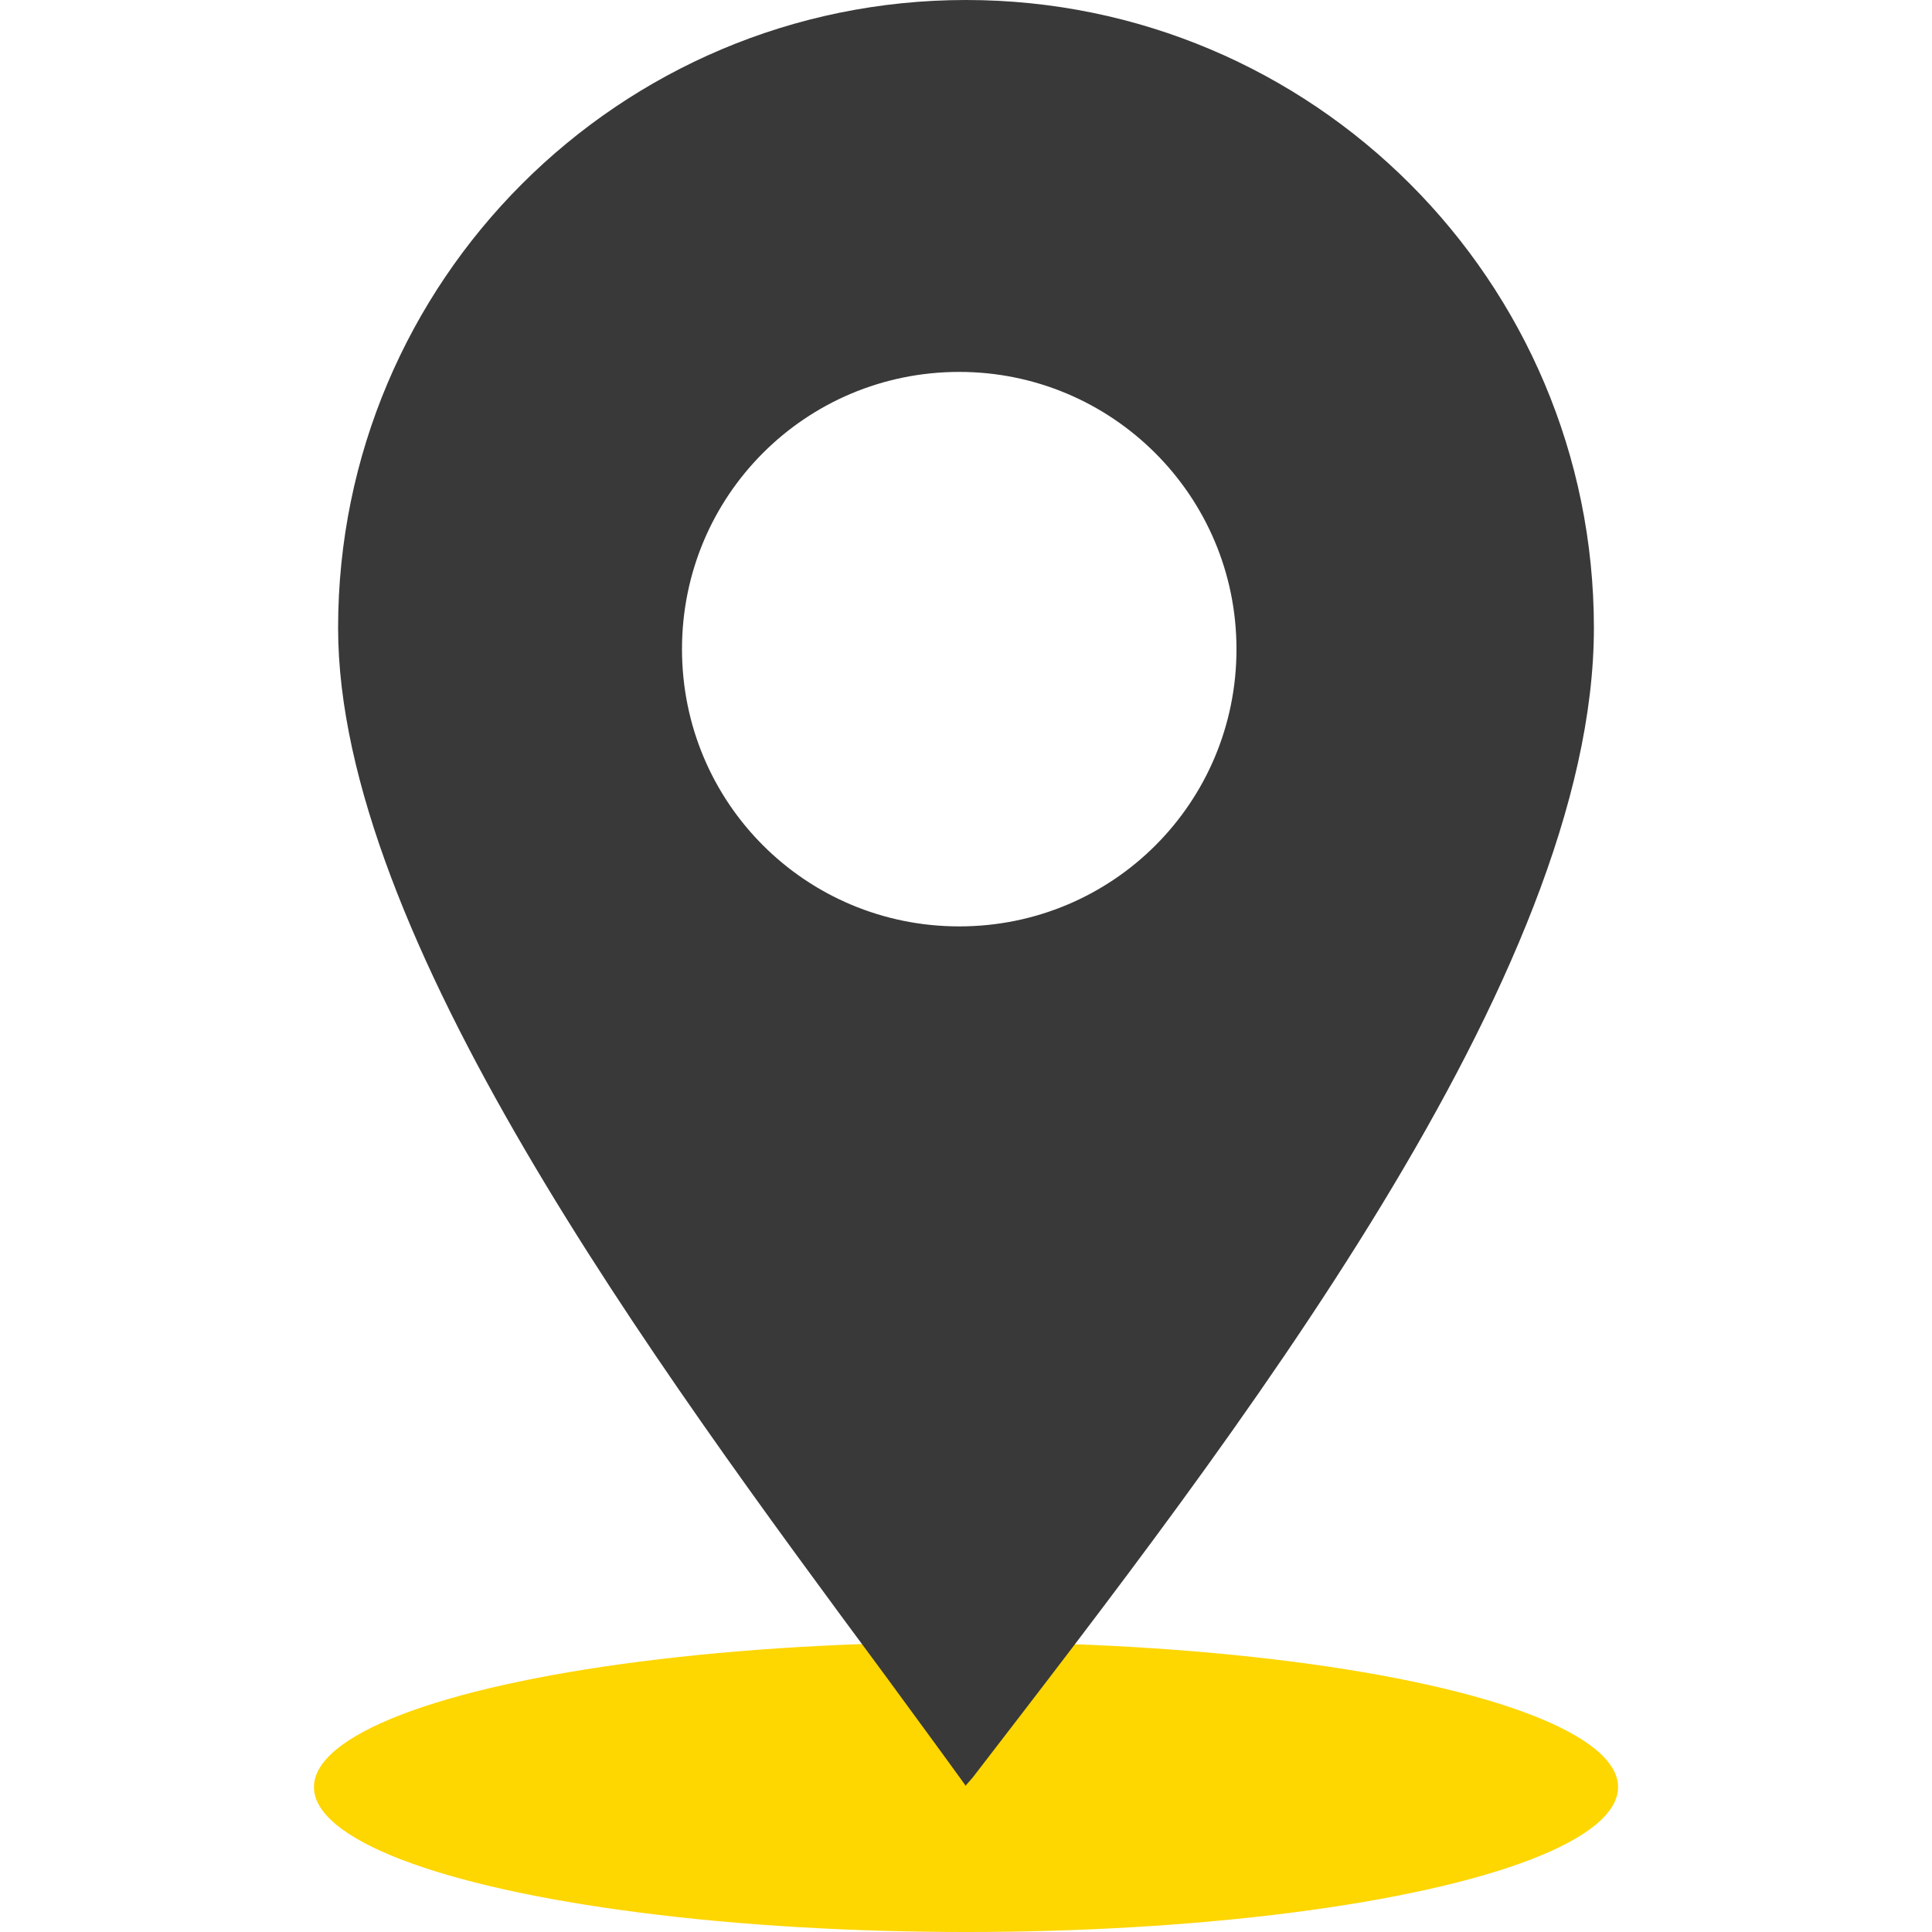
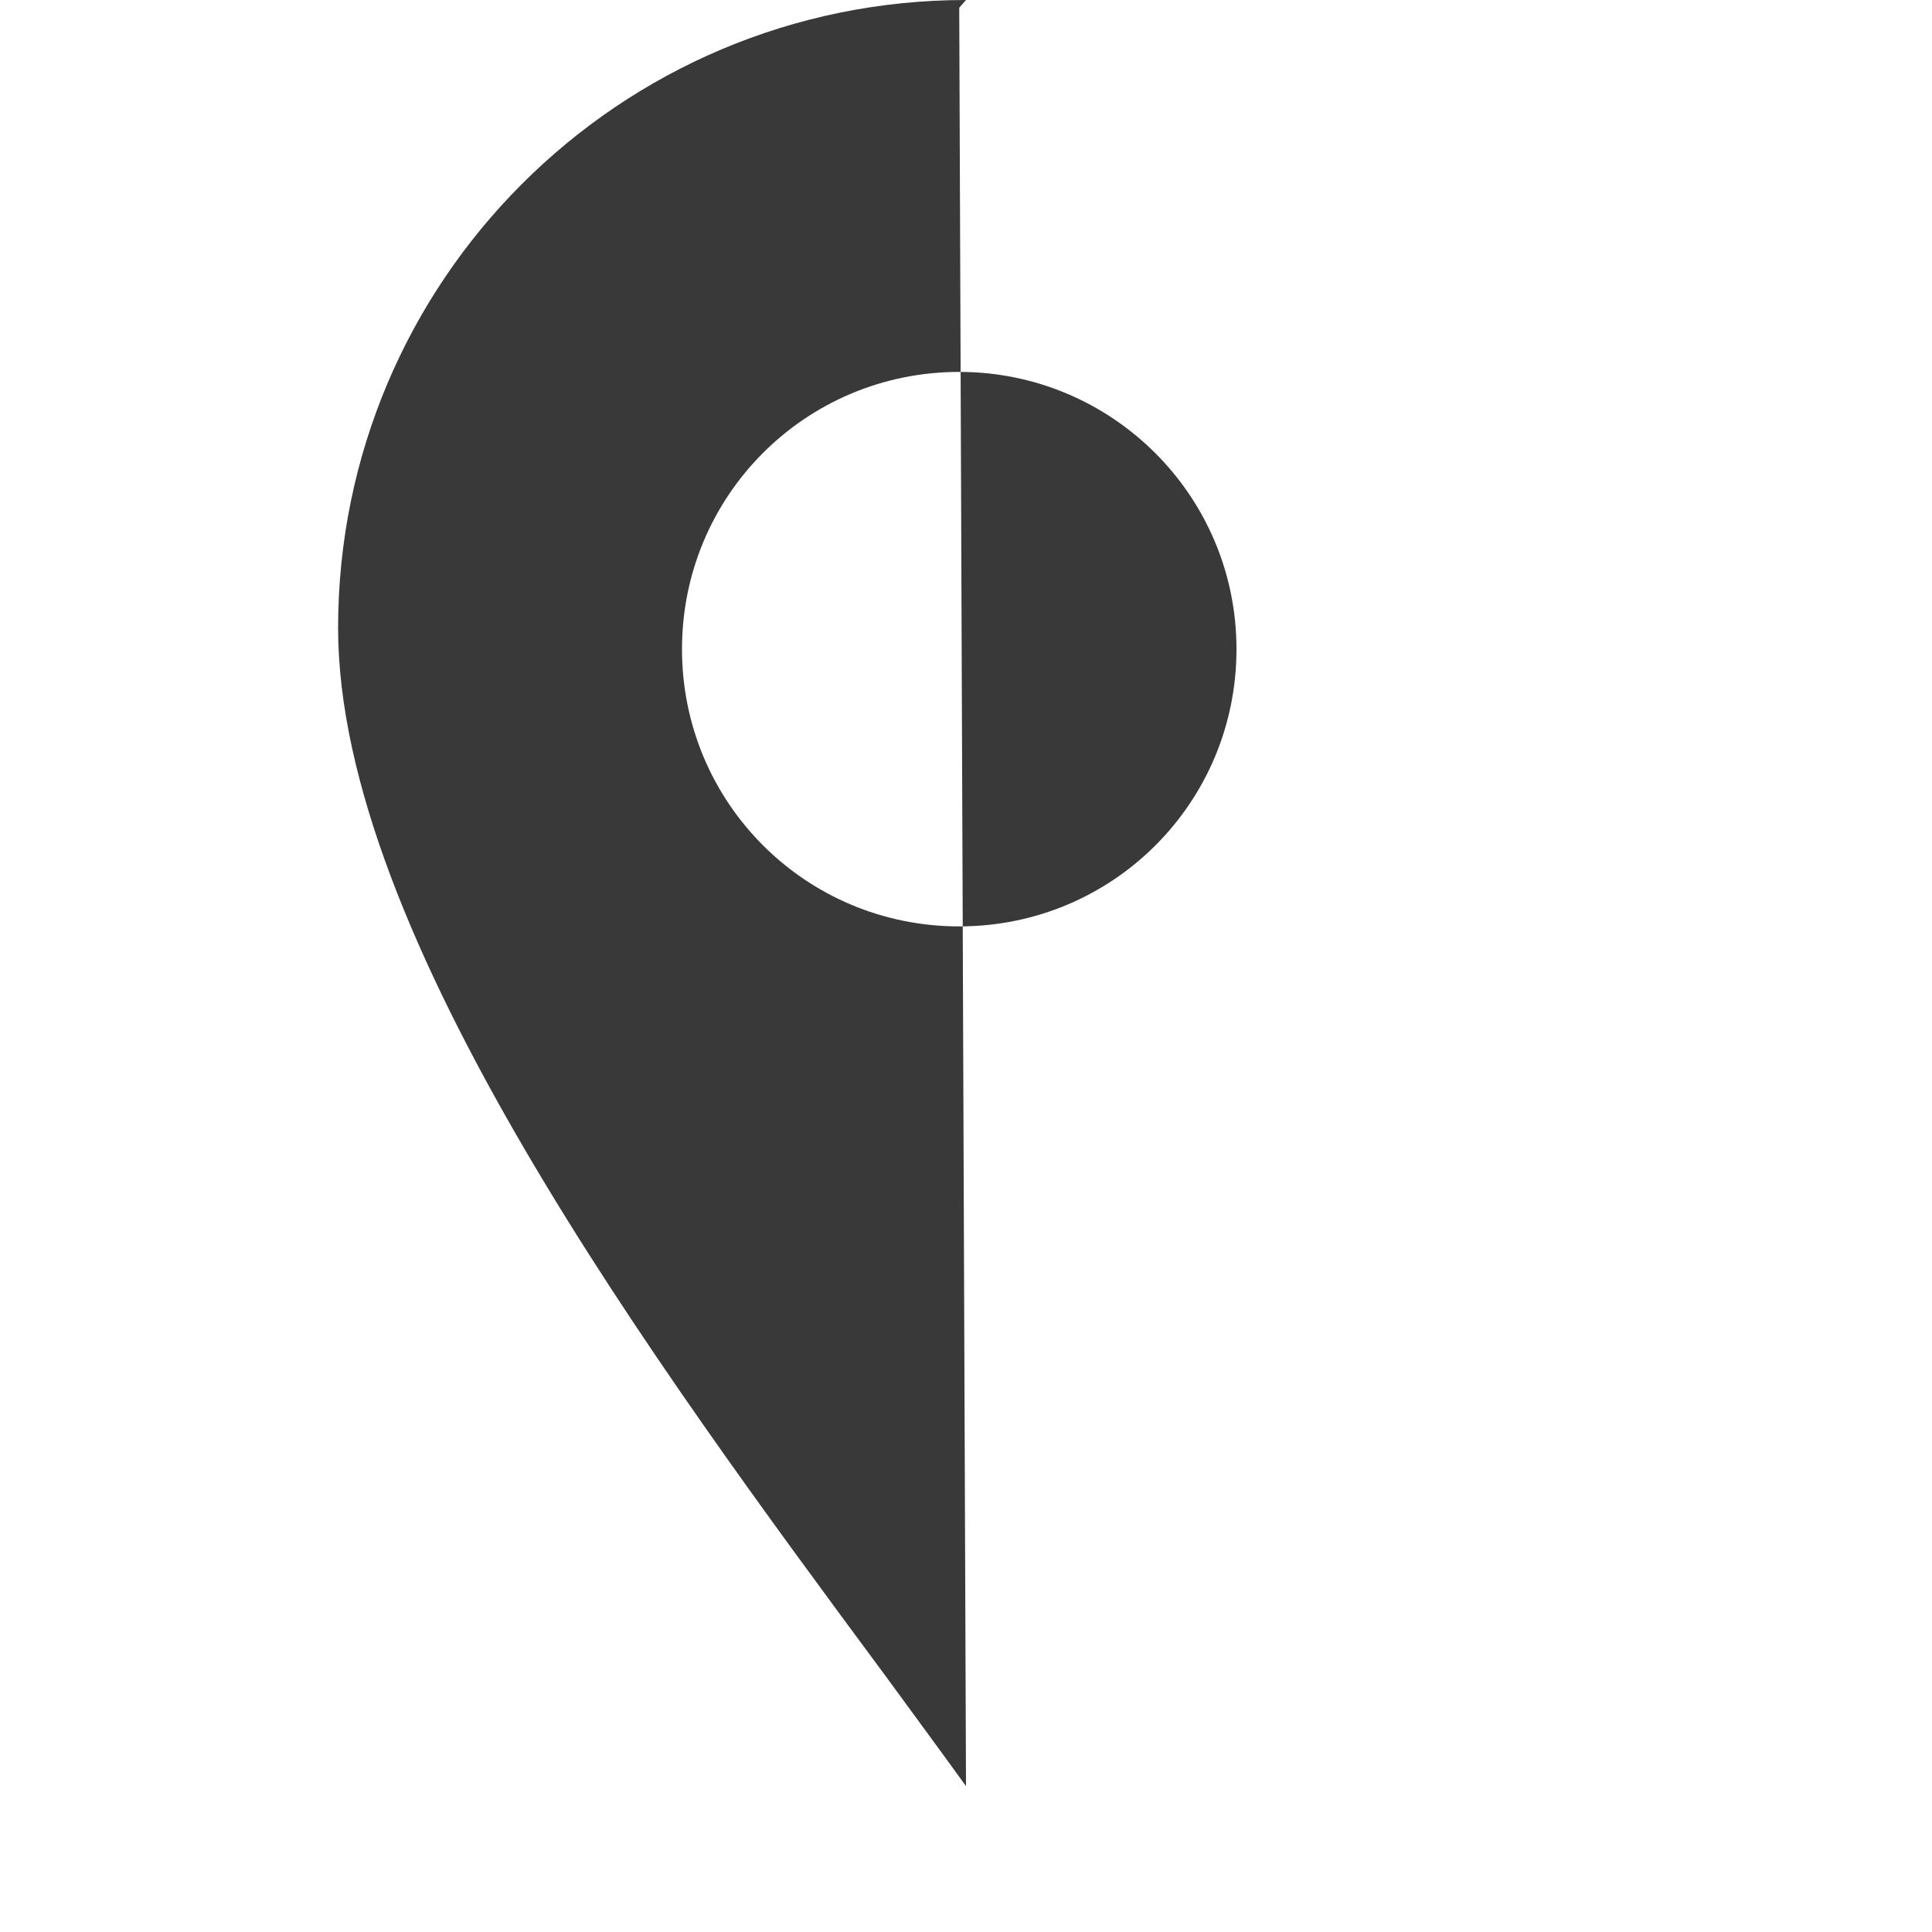
<svg xmlns="http://www.w3.org/2000/svg" width="20" height="20" viewBox="0 0 20 20">
-   <ellipse cx="10" cy="18.5" rx="6.75" ry="1.5" style="fill:#fed600" />
-   <path d="M10 18.49c-.26-.36-.54-.74-.84-1.15C6.77 14.11 3.5 9.68 3.5 6.5 3.5 2.91 6.41 0 10 0s6.5 2.91 6.5 6.5-3.72 8.38-6.43 11.9l-.07.08ZM9.93 3.85c-1.59 0-2.87 1.28-2.87 2.87s1.28 2.87 2.87 2.87 2.87-1.28 2.87-2.87-1.29-2.87-2.87-2.87Z" style="fill:#393939" />
+   <path d="M10 18.49c-.26-.36-.54-.74-.84-1.15C6.77 14.11 3.5 9.68 3.5 6.5 3.5 2.91 6.41 0 10 0l-.07.08ZM9.93 3.85c-1.59 0-2.87 1.28-2.87 2.87s1.28 2.87 2.87 2.87 2.87-1.28 2.87-2.87-1.29-2.87-2.87-2.87Z" style="fill:#393939" />
</svg>